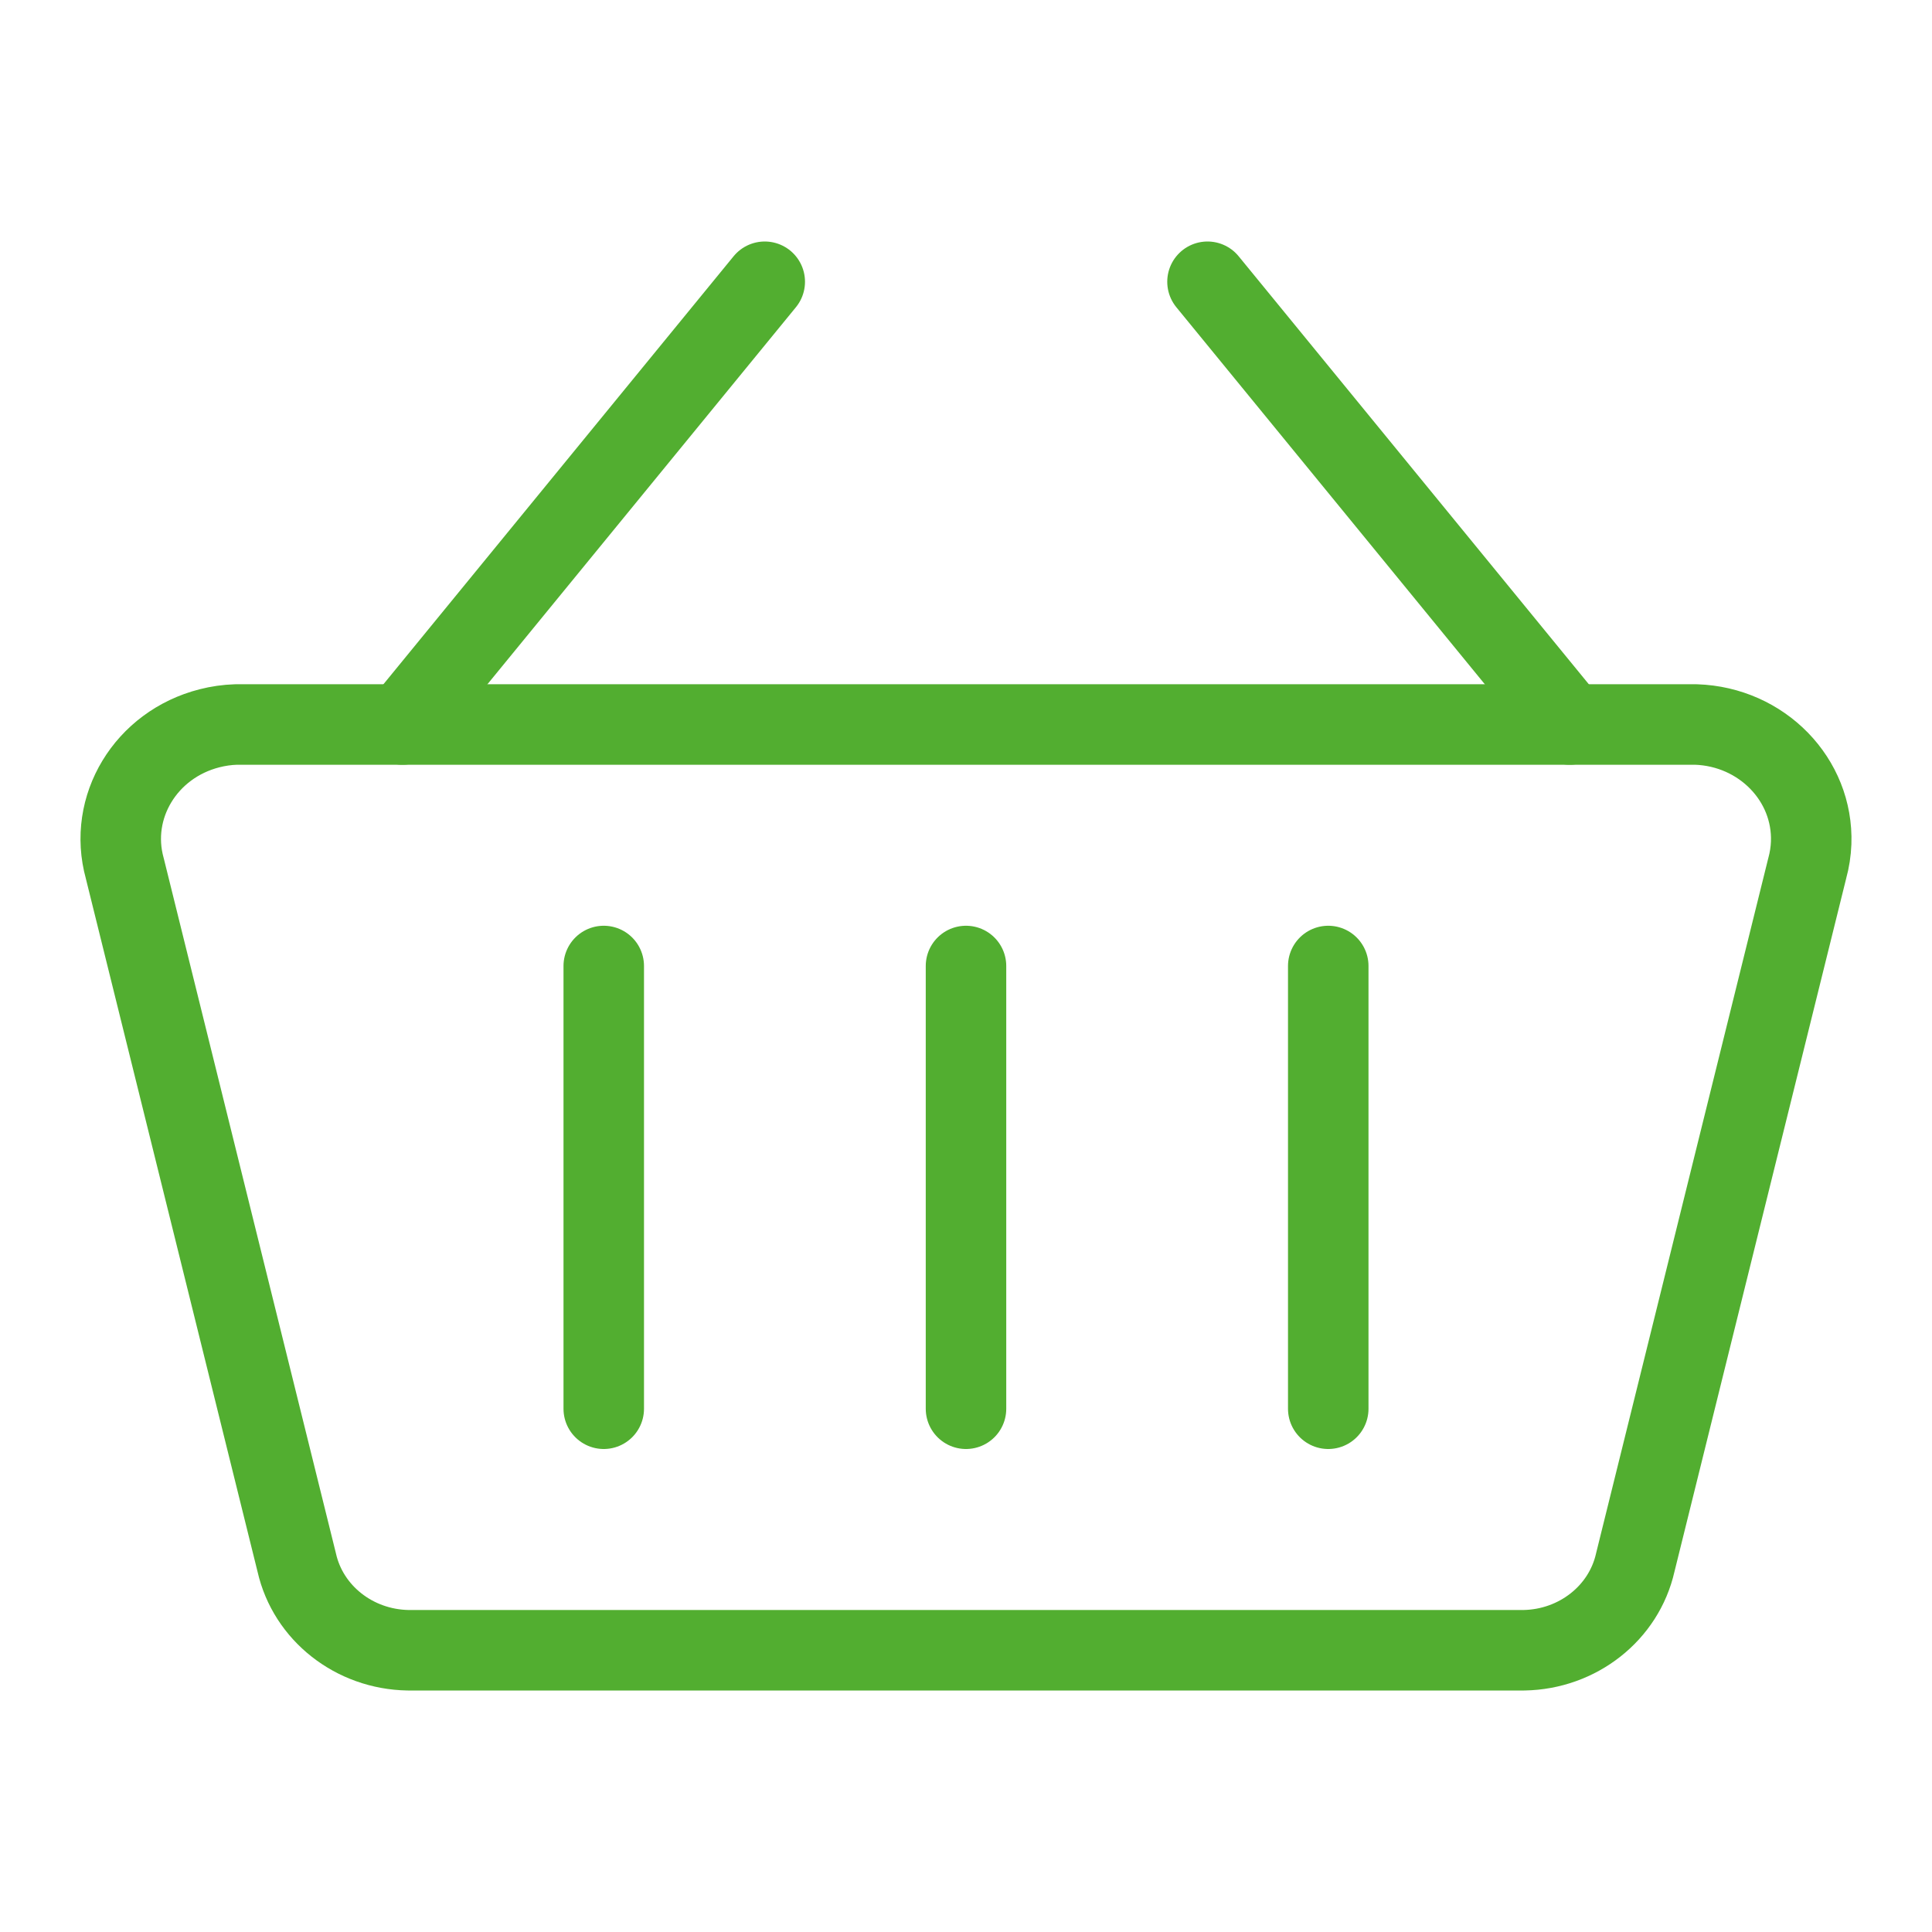
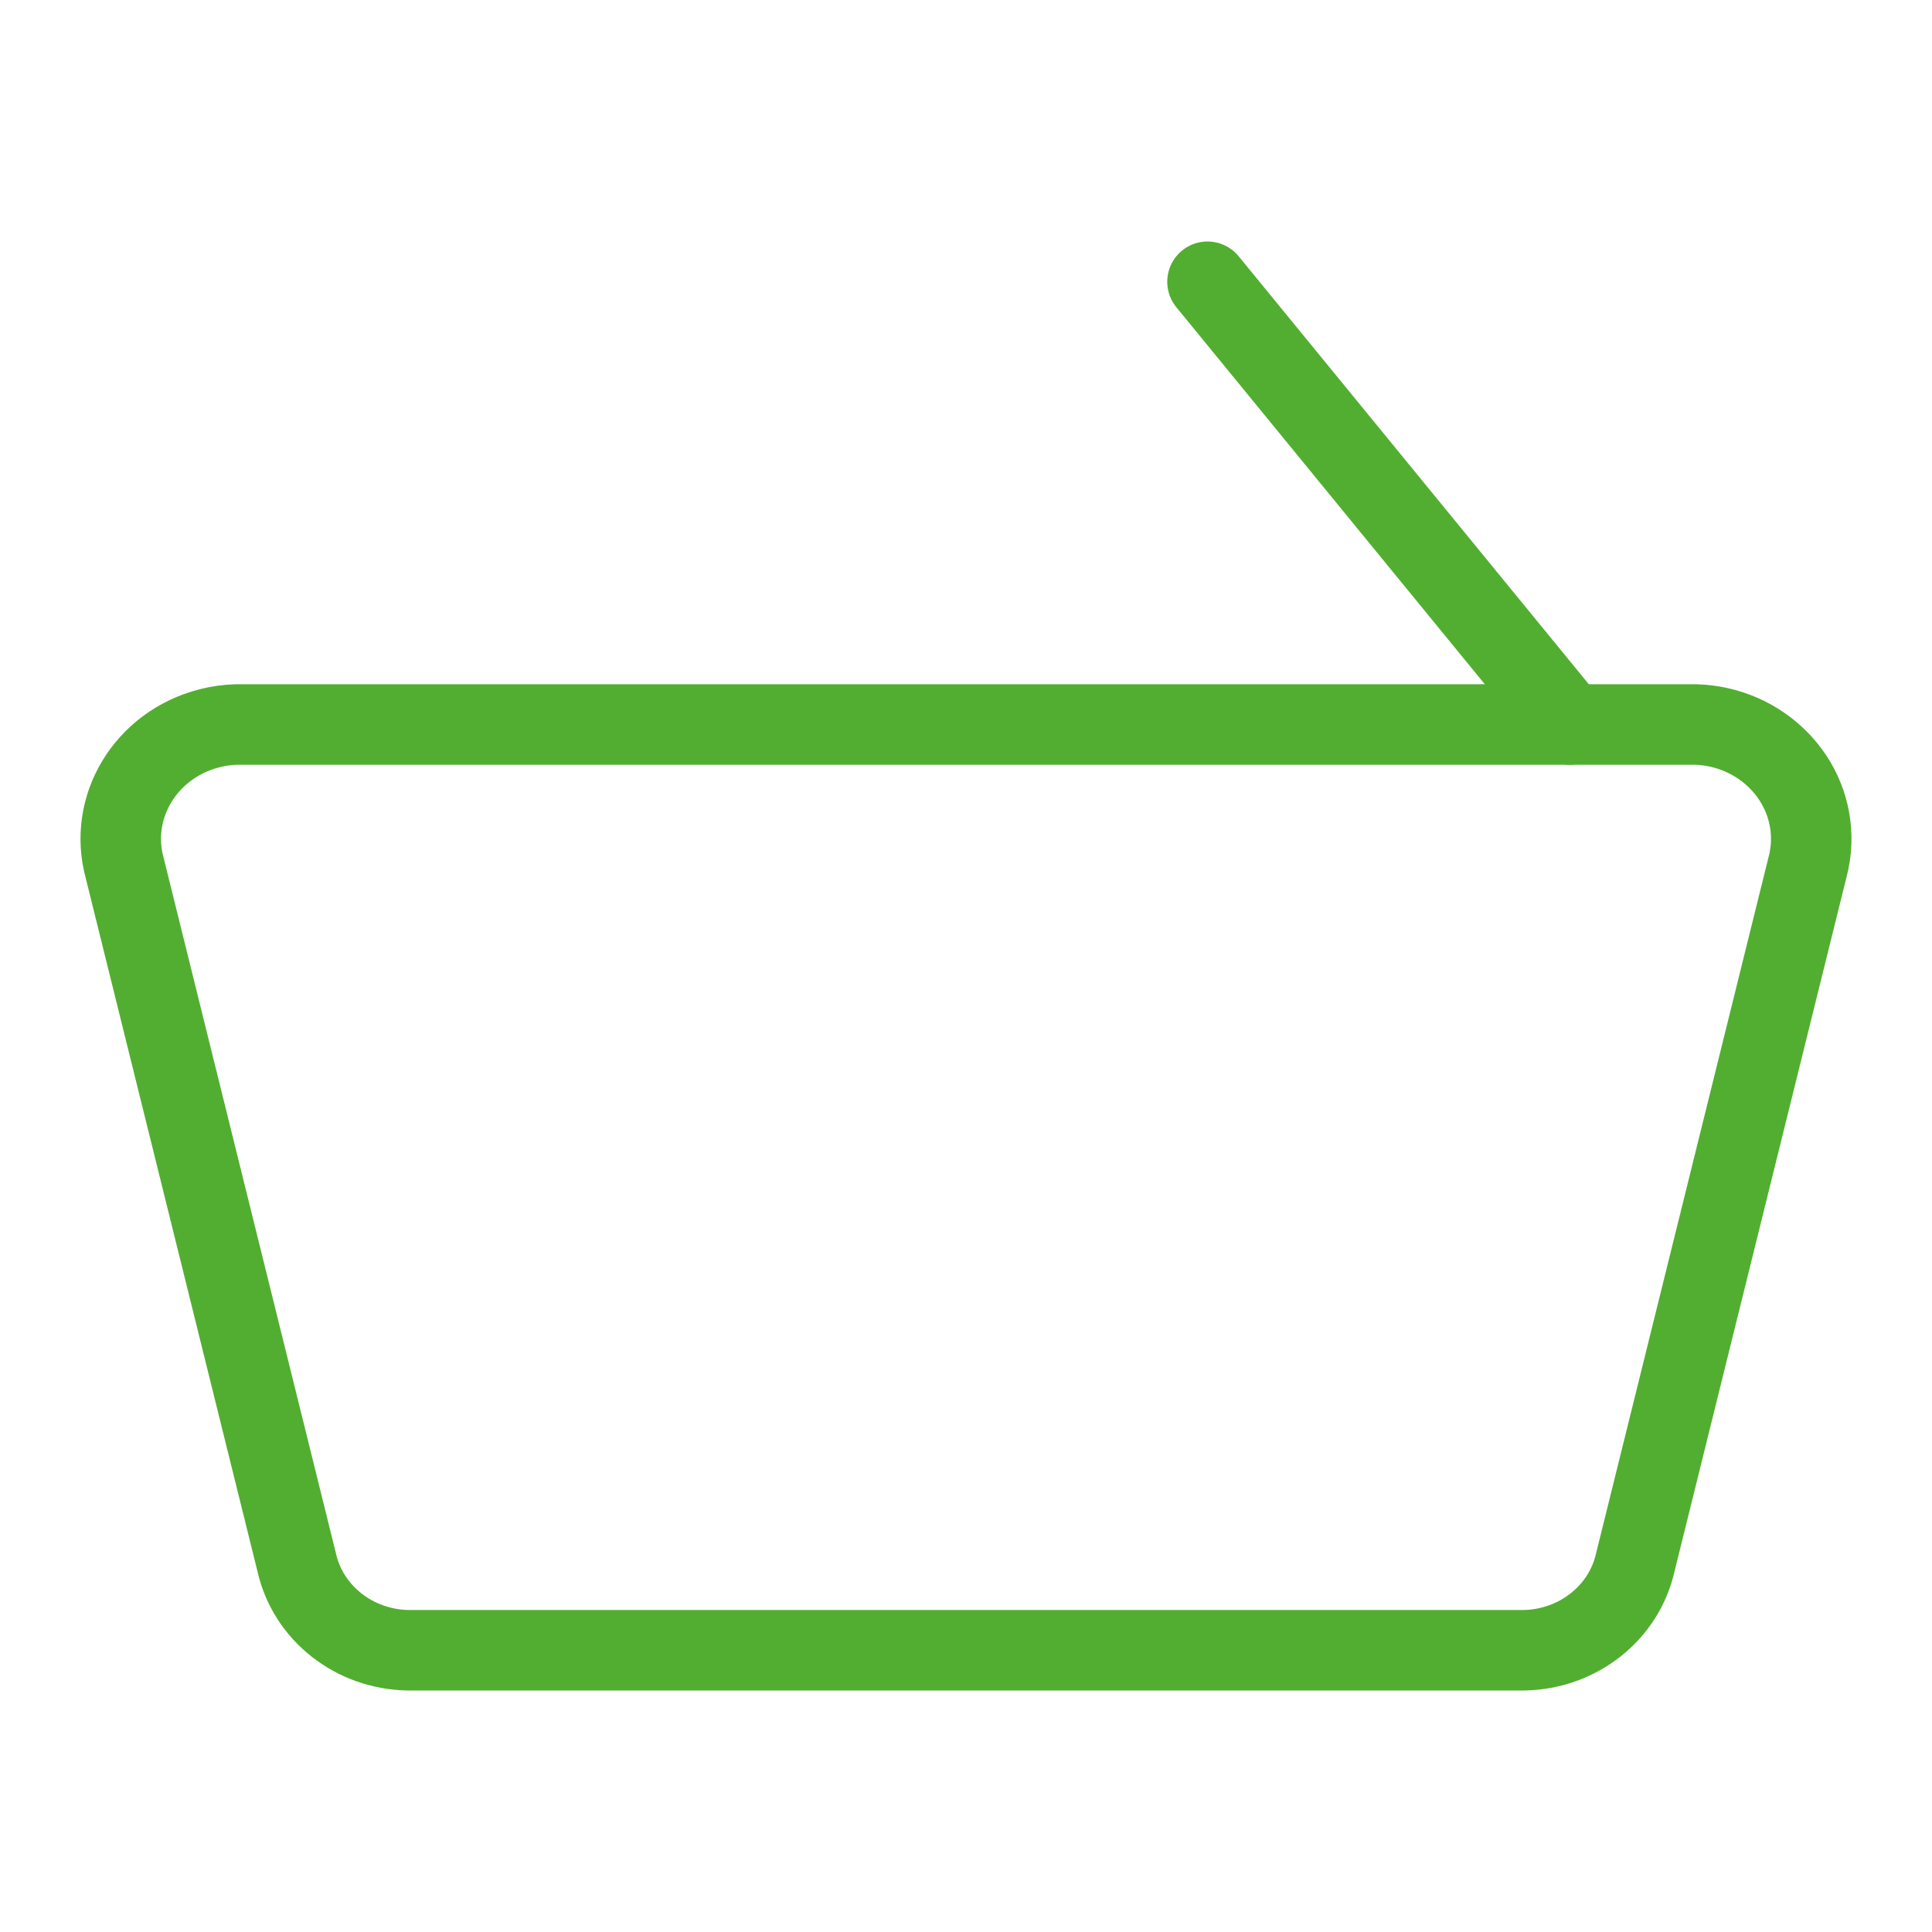
<svg xmlns="http://www.w3.org/2000/svg" width="48" height="48" viewBox="0 0 48 48" fill="none">
-   <path d="M10 18L19 7" stroke="#52AE30" stroke-width="2" stroke-linecap="round" stroke-linejoin="round" />
  <path d="M39 18L30 7" stroke="#52AE30" stroke-width="2" stroke-linecap="round" stroke-linejoin="round" />
  <path d="M37.863 41H10.137C8.801 40.977 7.656 40.075 7.373 38.823L3.1 21.573C2.679 20.054 3.622 18.497 5.205 18.094C5.42 18.039 5.641 18.007 5.864 18H42.136C43.773 18.054 45.054 19.371 44.998 20.941C44.99 21.154 44.957 21.366 44.9 21.573L40.627 38.823C40.344 40.075 39.199 40.977 37.863 41Z" stroke="#52AE30" stroke-width="2" stroke-linecap="round" stroke-linejoin="round" />
-   <path d="M15 24V35" stroke="#52AE30" stroke-width="2" stroke-linecap="round" stroke-linejoin="round" />
-   <path d="M24 24V35" stroke="#52AE30" stroke-width="2" stroke-linecap="round" stroke-linejoin="round" />
-   <path d="M33 24V35" stroke="#52AE30" stroke-width="2" stroke-linecap="round" stroke-linejoin="round" />
</svg>